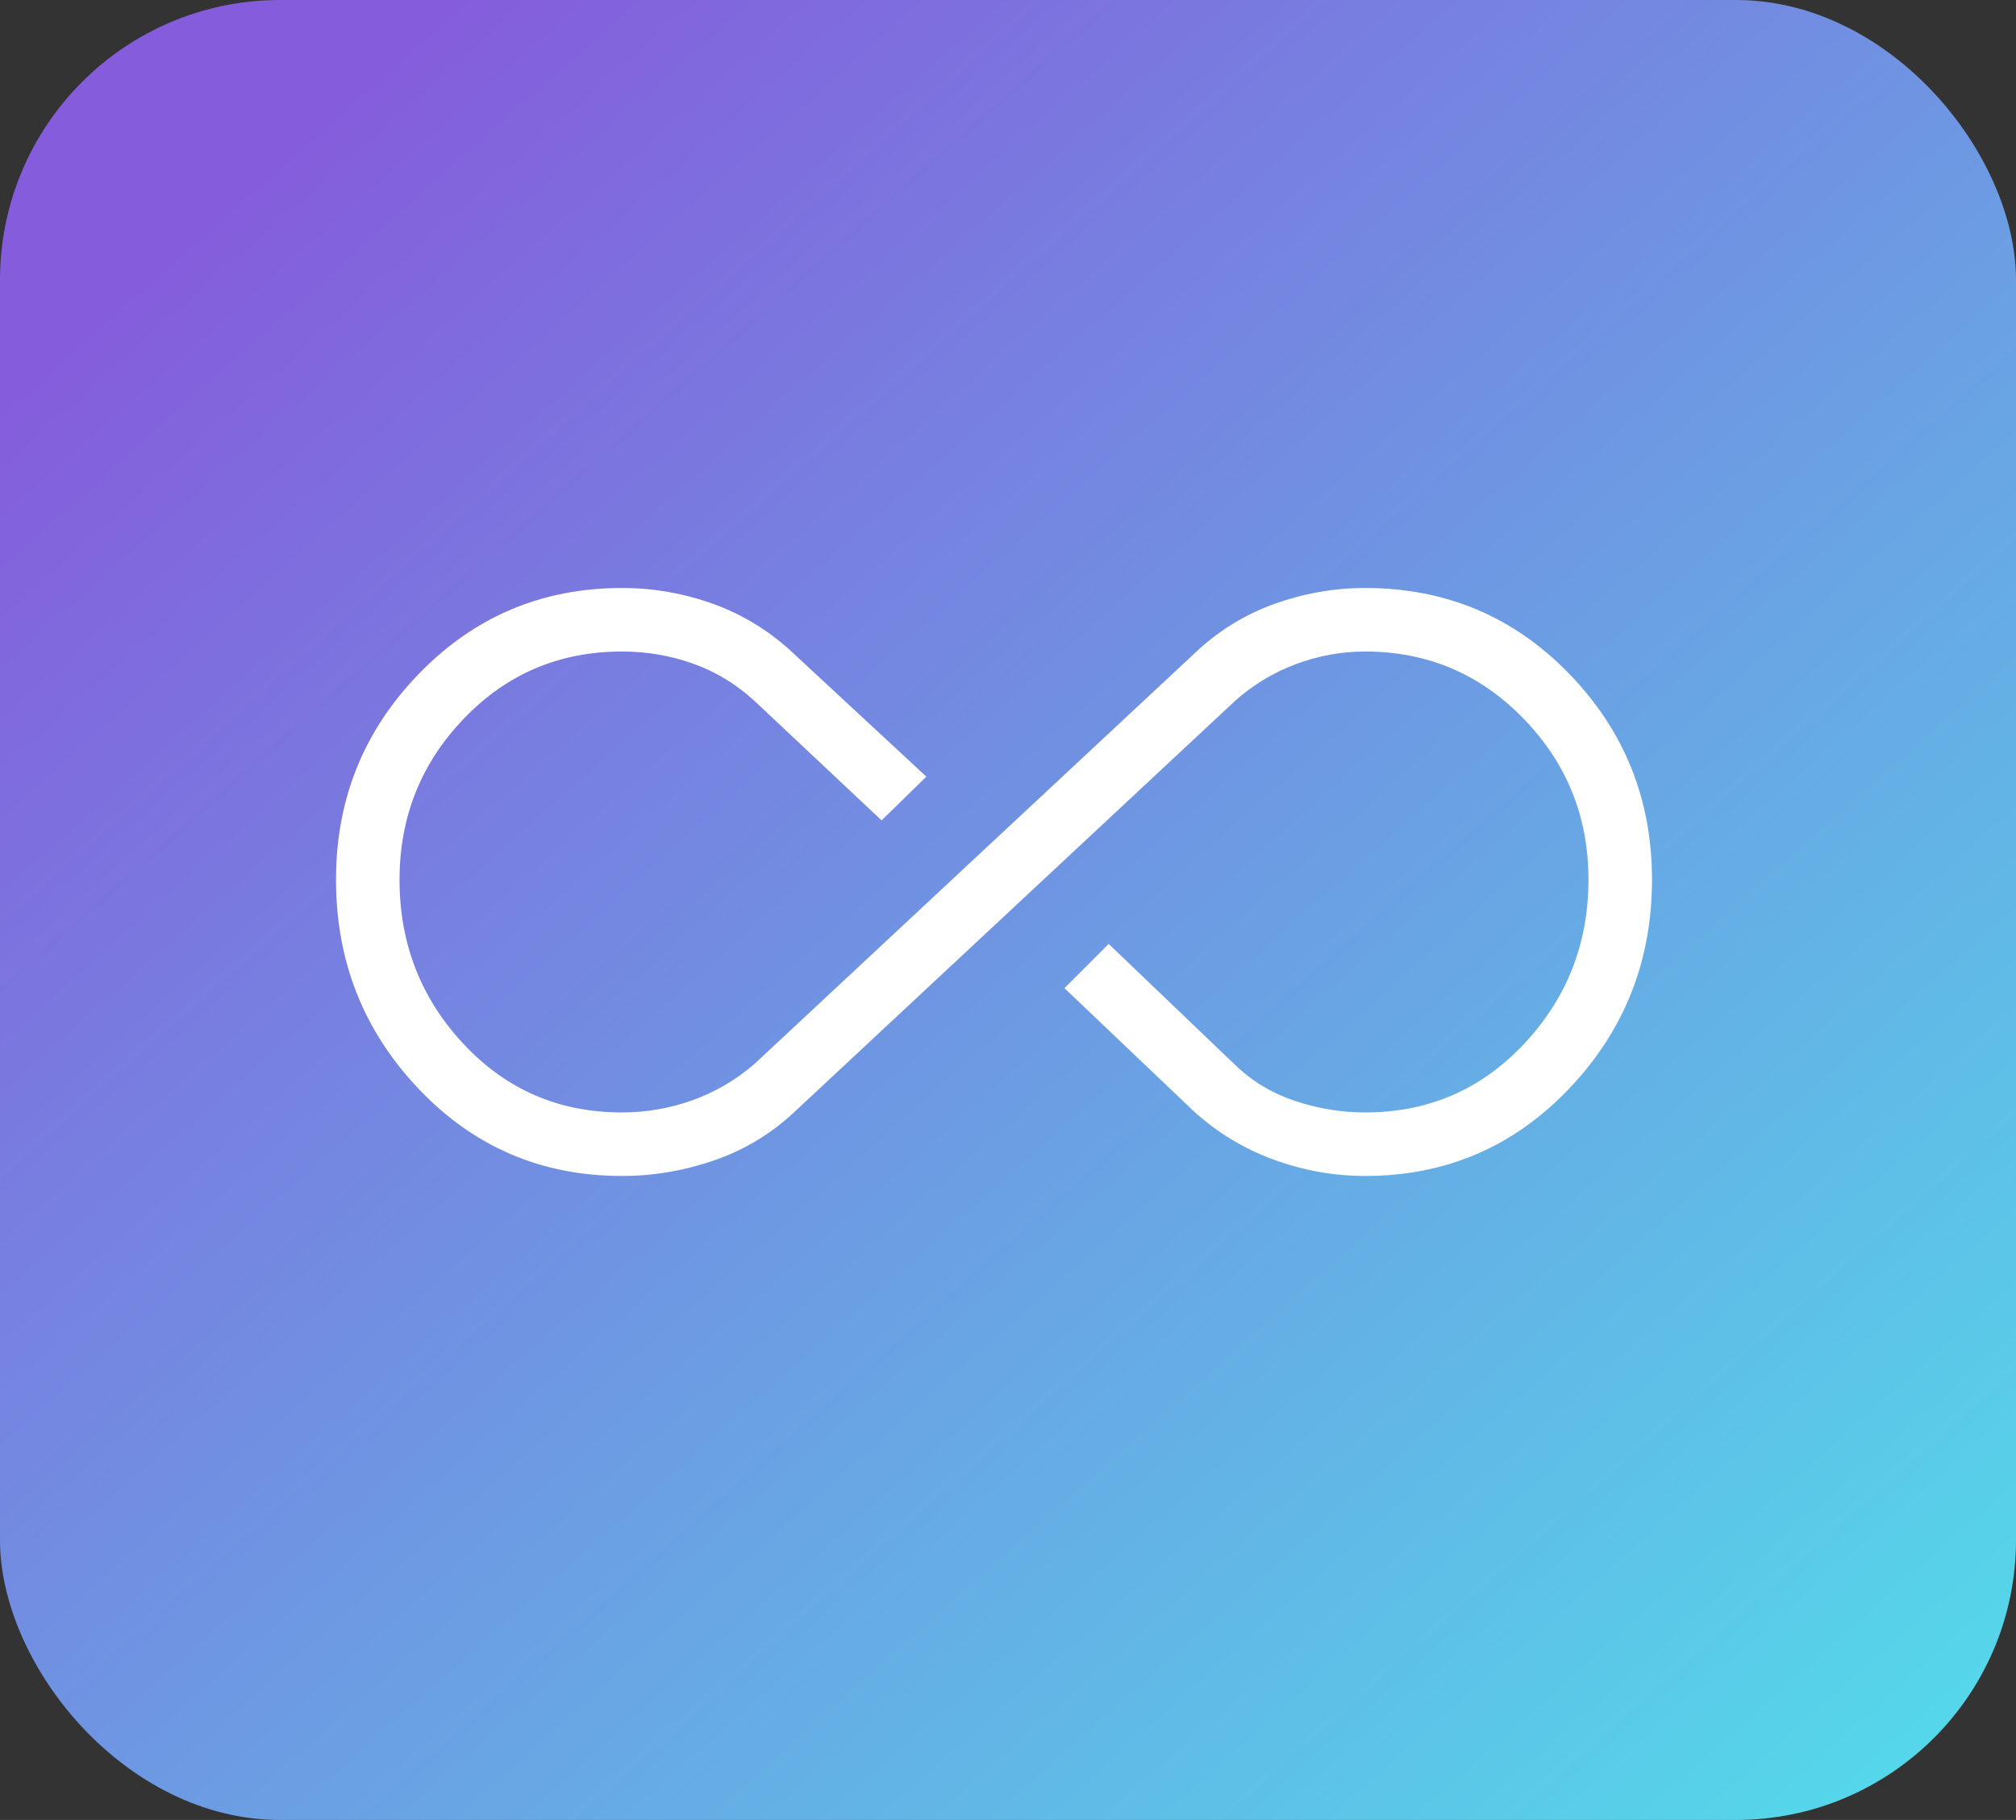
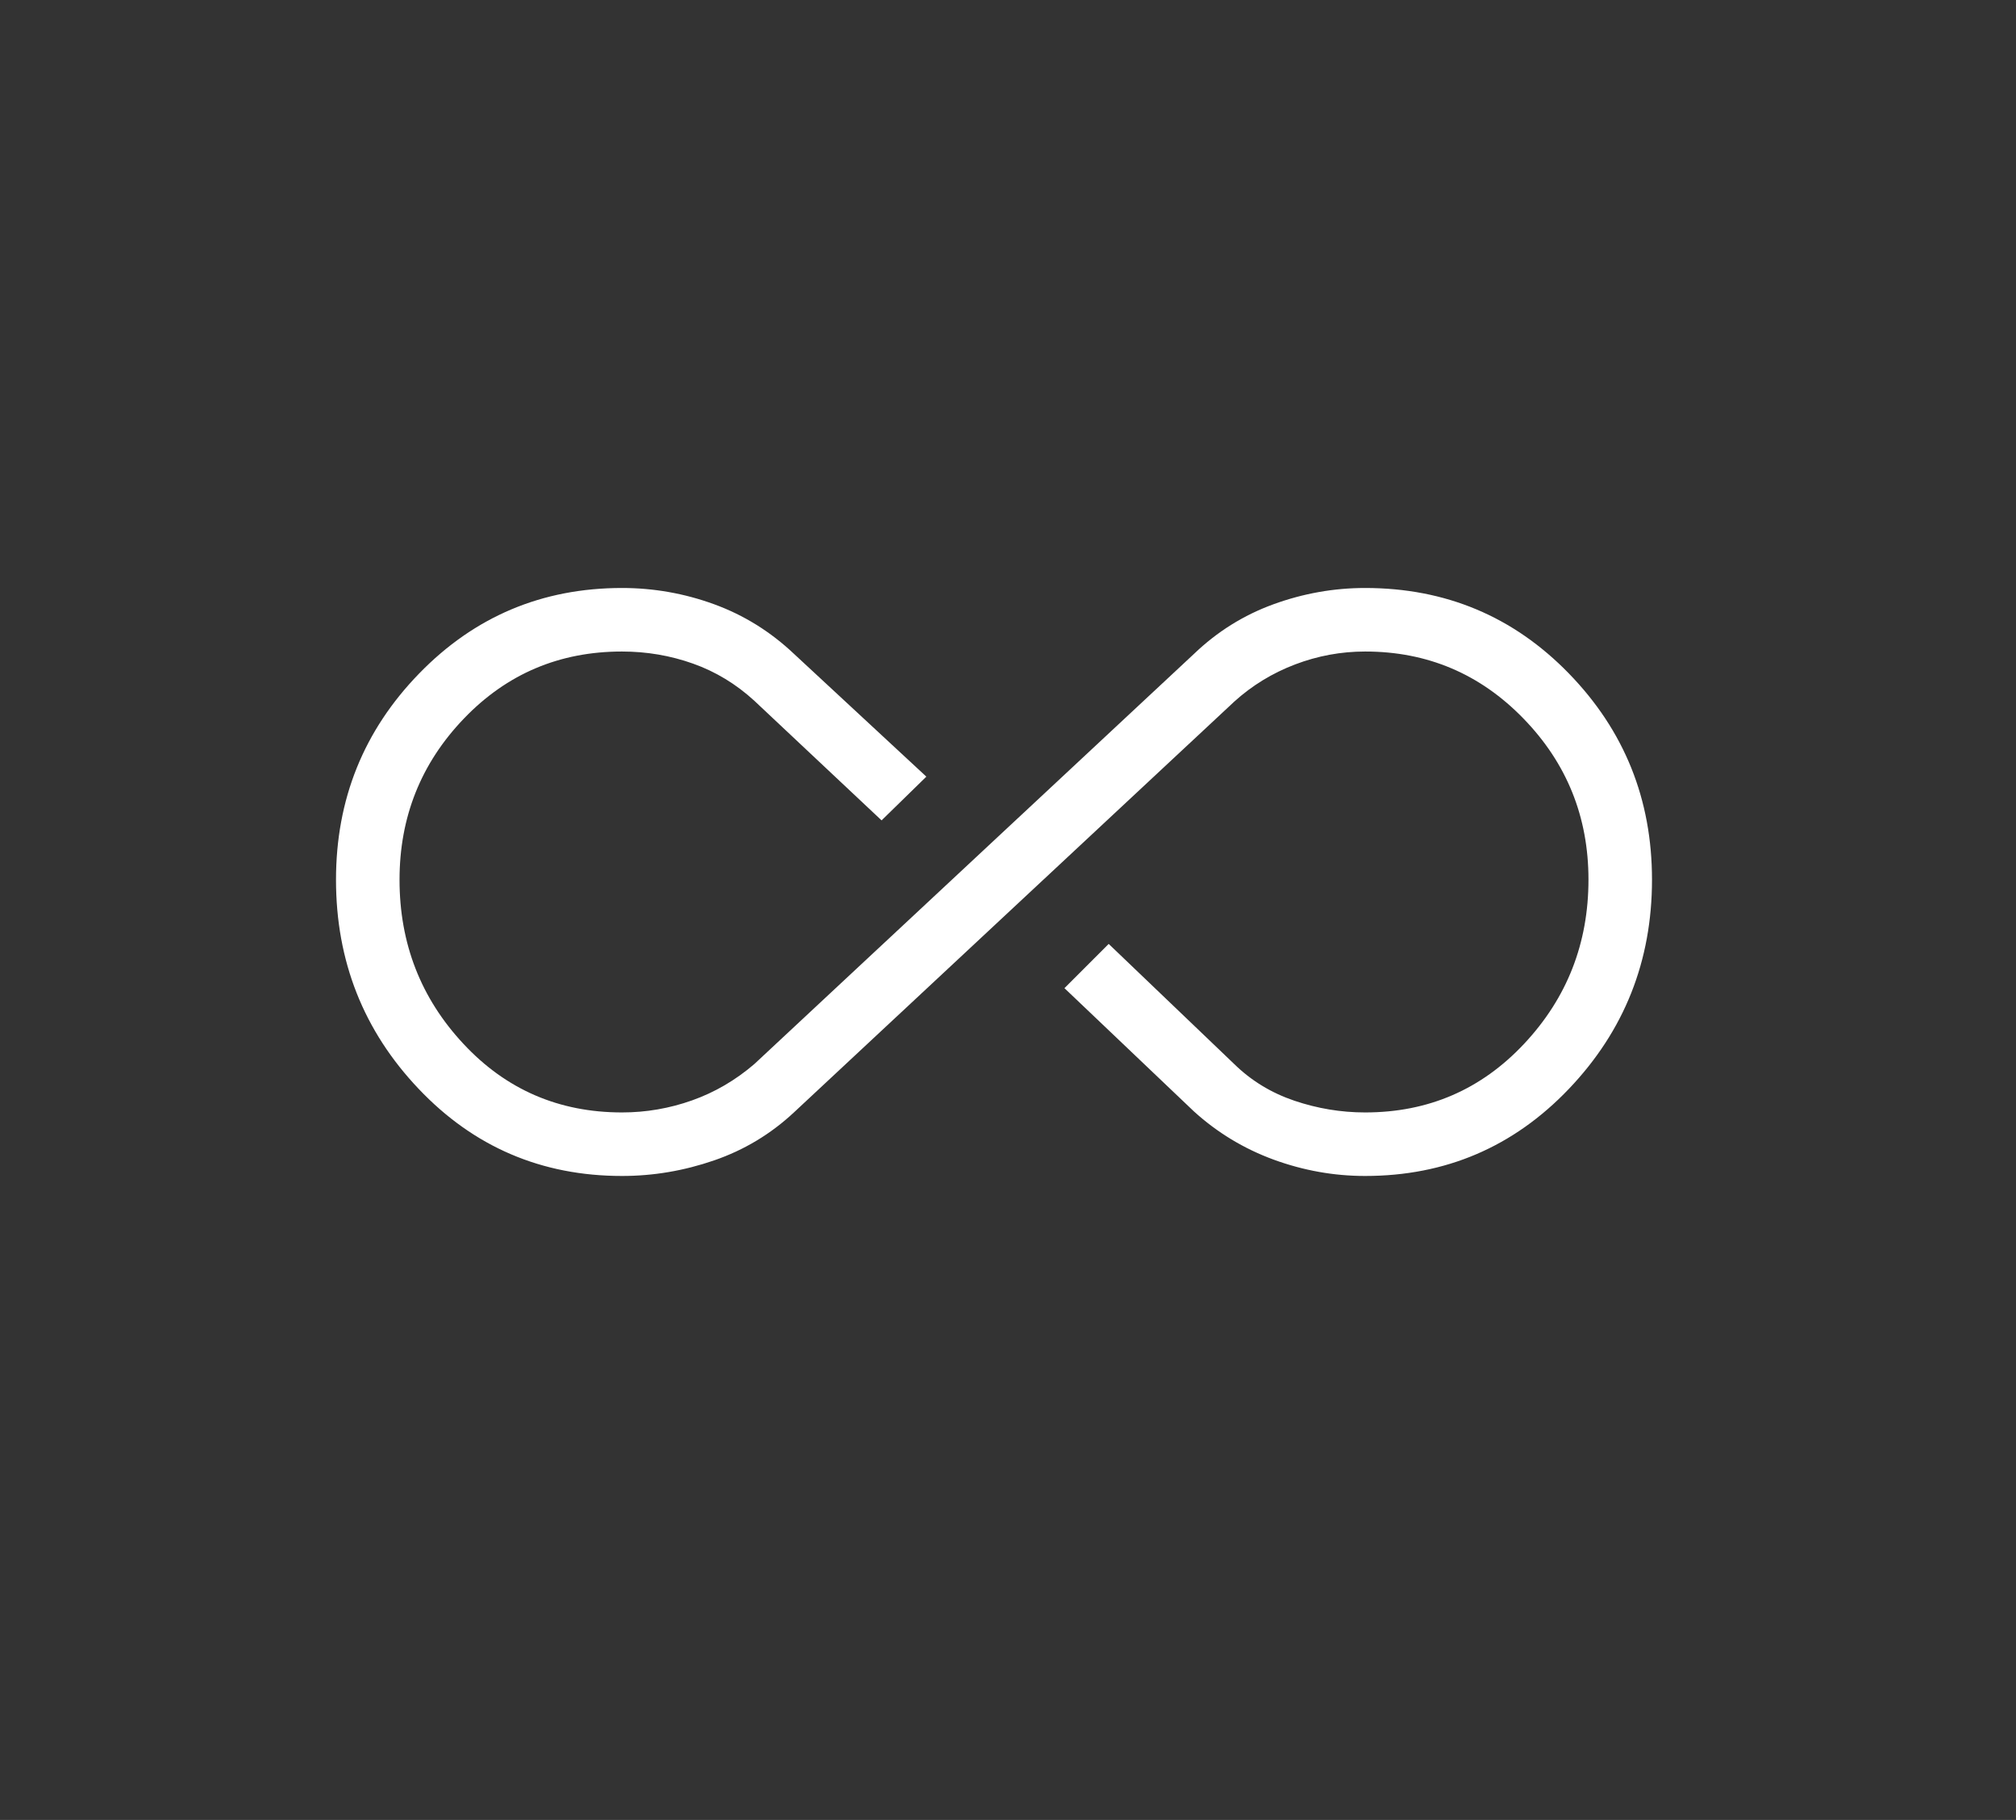
<svg xmlns="http://www.w3.org/2000/svg" width="72" height="65" viewBox="0 0 72 65" fill="none">
  <rect x="0" y="0" width="72" height="65" fill="#333333" stroke="none" />
-   <rect width="72" height="65" rx="10" fill="url(#paint0_linear_641_138)" />
  <path d="M22.215 42C19.342 42 16.921 40.963 14.953 38.89C12.984 36.817 12 34.327 12 31.421C12 28.548 12.989 26.093 14.968 24.056C16.947 22.019 19.363 21 22.215 21C23.348 21 24.444 21.194 25.505 21.581C26.566 21.968 27.517 22.559 28.358 23.354L33.084 27.738L31.485 29.3L26.939 25.027C26.287 24.43 25.557 23.987 24.748 23.7C23.939 23.413 23.094 23.269 22.214 23.269C19.981 23.269 18.099 24.067 16.567 25.665C15.035 27.262 14.269 29.181 14.269 31.422C14.269 33.697 15.03 35.651 16.552 37.282C18.074 38.915 19.961 39.731 22.214 39.731C23.074 39.731 23.909 39.587 24.718 39.3C25.526 39.013 26.267 38.581 26.939 38.004L42.642 23.354C43.471 22.559 44.417 21.968 45.482 21.581C46.547 21.194 47.638 21 48.754 21C51.627 21 54.053 22.018 56.032 24.054C58.011 26.09 59 28.544 59 31.418C59 34.324 58.011 36.814 56.032 38.889C54.053 40.963 51.627 42 48.754 42C47.639 42 46.55 41.805 45.486 41.416C44.424 41.026 43.476 40.452 42.642 39.696L38.016 35.292L39.596 33.712L44.081 38.004C44.686 38.596 45.401 39.032 46.227 39.312C47.053 39.591 47.895 39.731 48.755 39.731C51.008 39.731 52.901 38.914 54.433 37.279C55.965 35.645 56.731 33.691 56.731 31.416C56.731 29.175 55.957 27.256 54.408 25.662C52.859 24.067 50.975 23.269 48.755 23.269C47.895 23.269 47.061 23.423 46.252 23.731C45.443 24.039 44.719 24.481 44.081 25.058L28.358 39.727C27.529 40.501 26.578 41.074 25.503 41.444C24.427 41.815 23.331 42 22.215 42Z" fill="white" />
  <defs>
    <linearGradient id="paint0_linear_641_138" x1="12.5" y1="2.5" x2="68" y2="65" gradientUnits="userSpaceOnUse">
      <stop stop-color="#855CDC" />
      <stop offset="1" stop-color="#54D9EA" />
    </linearGradient>
  </defs>
</svg>